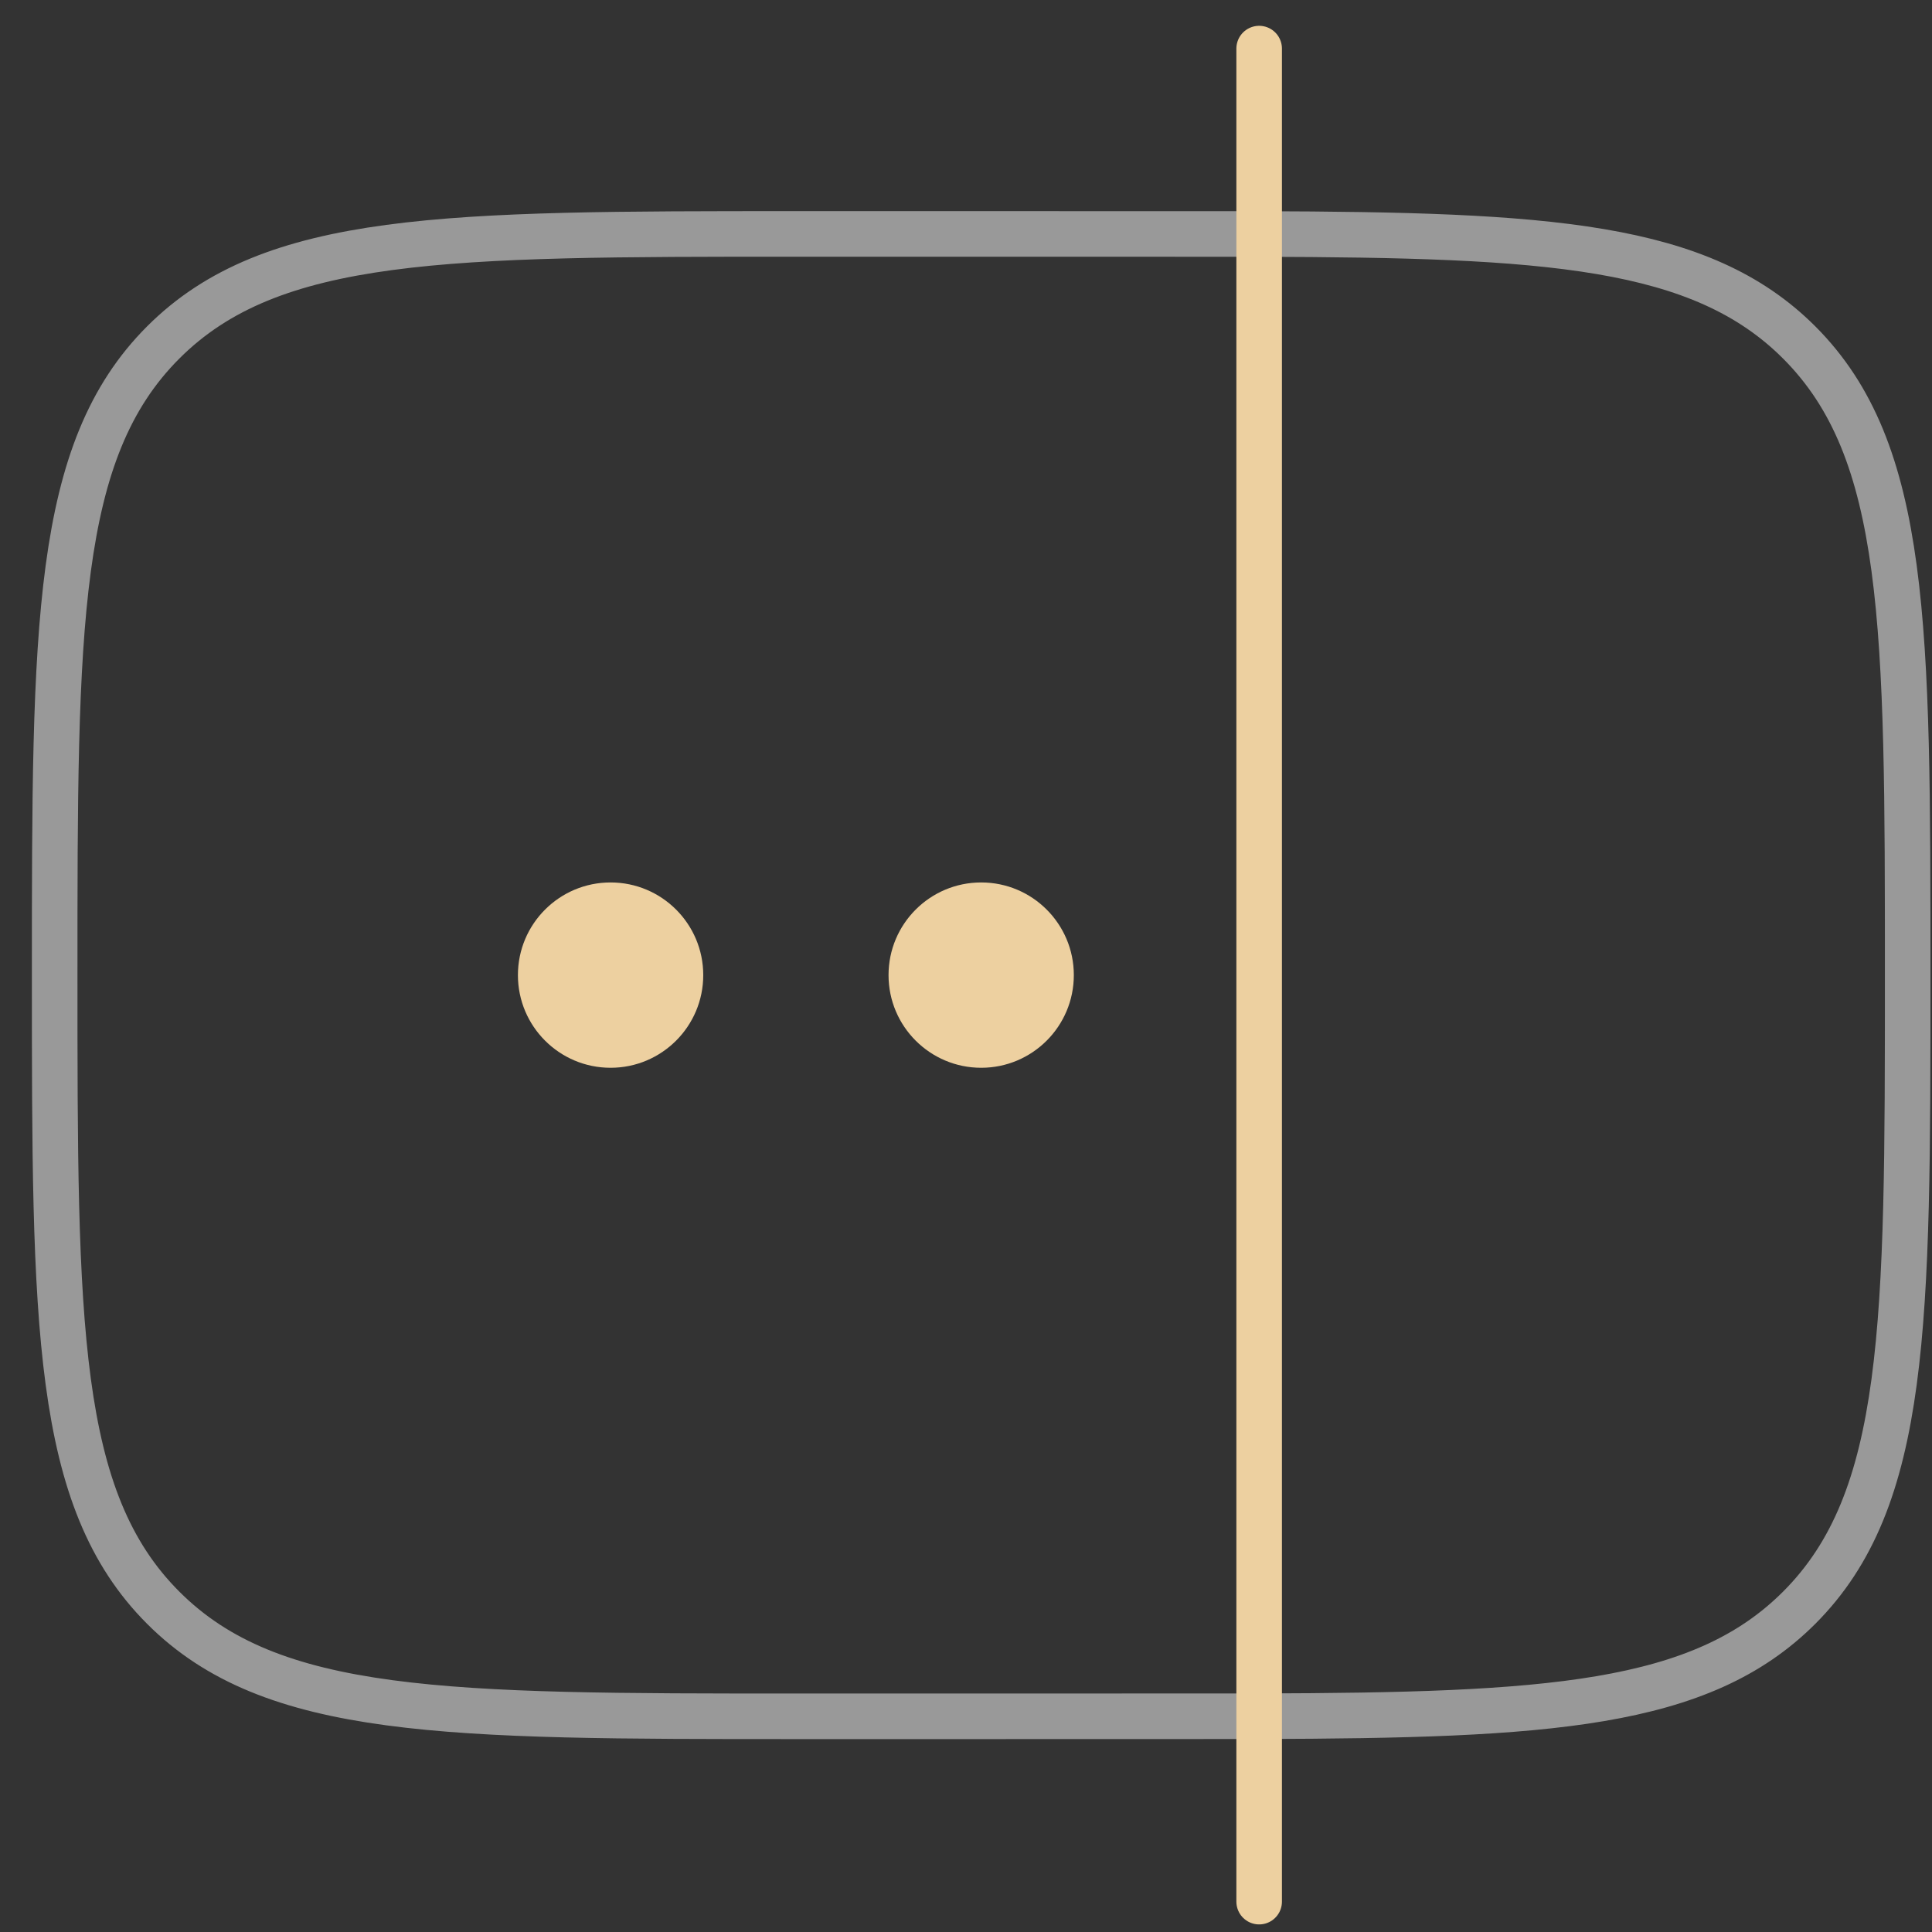
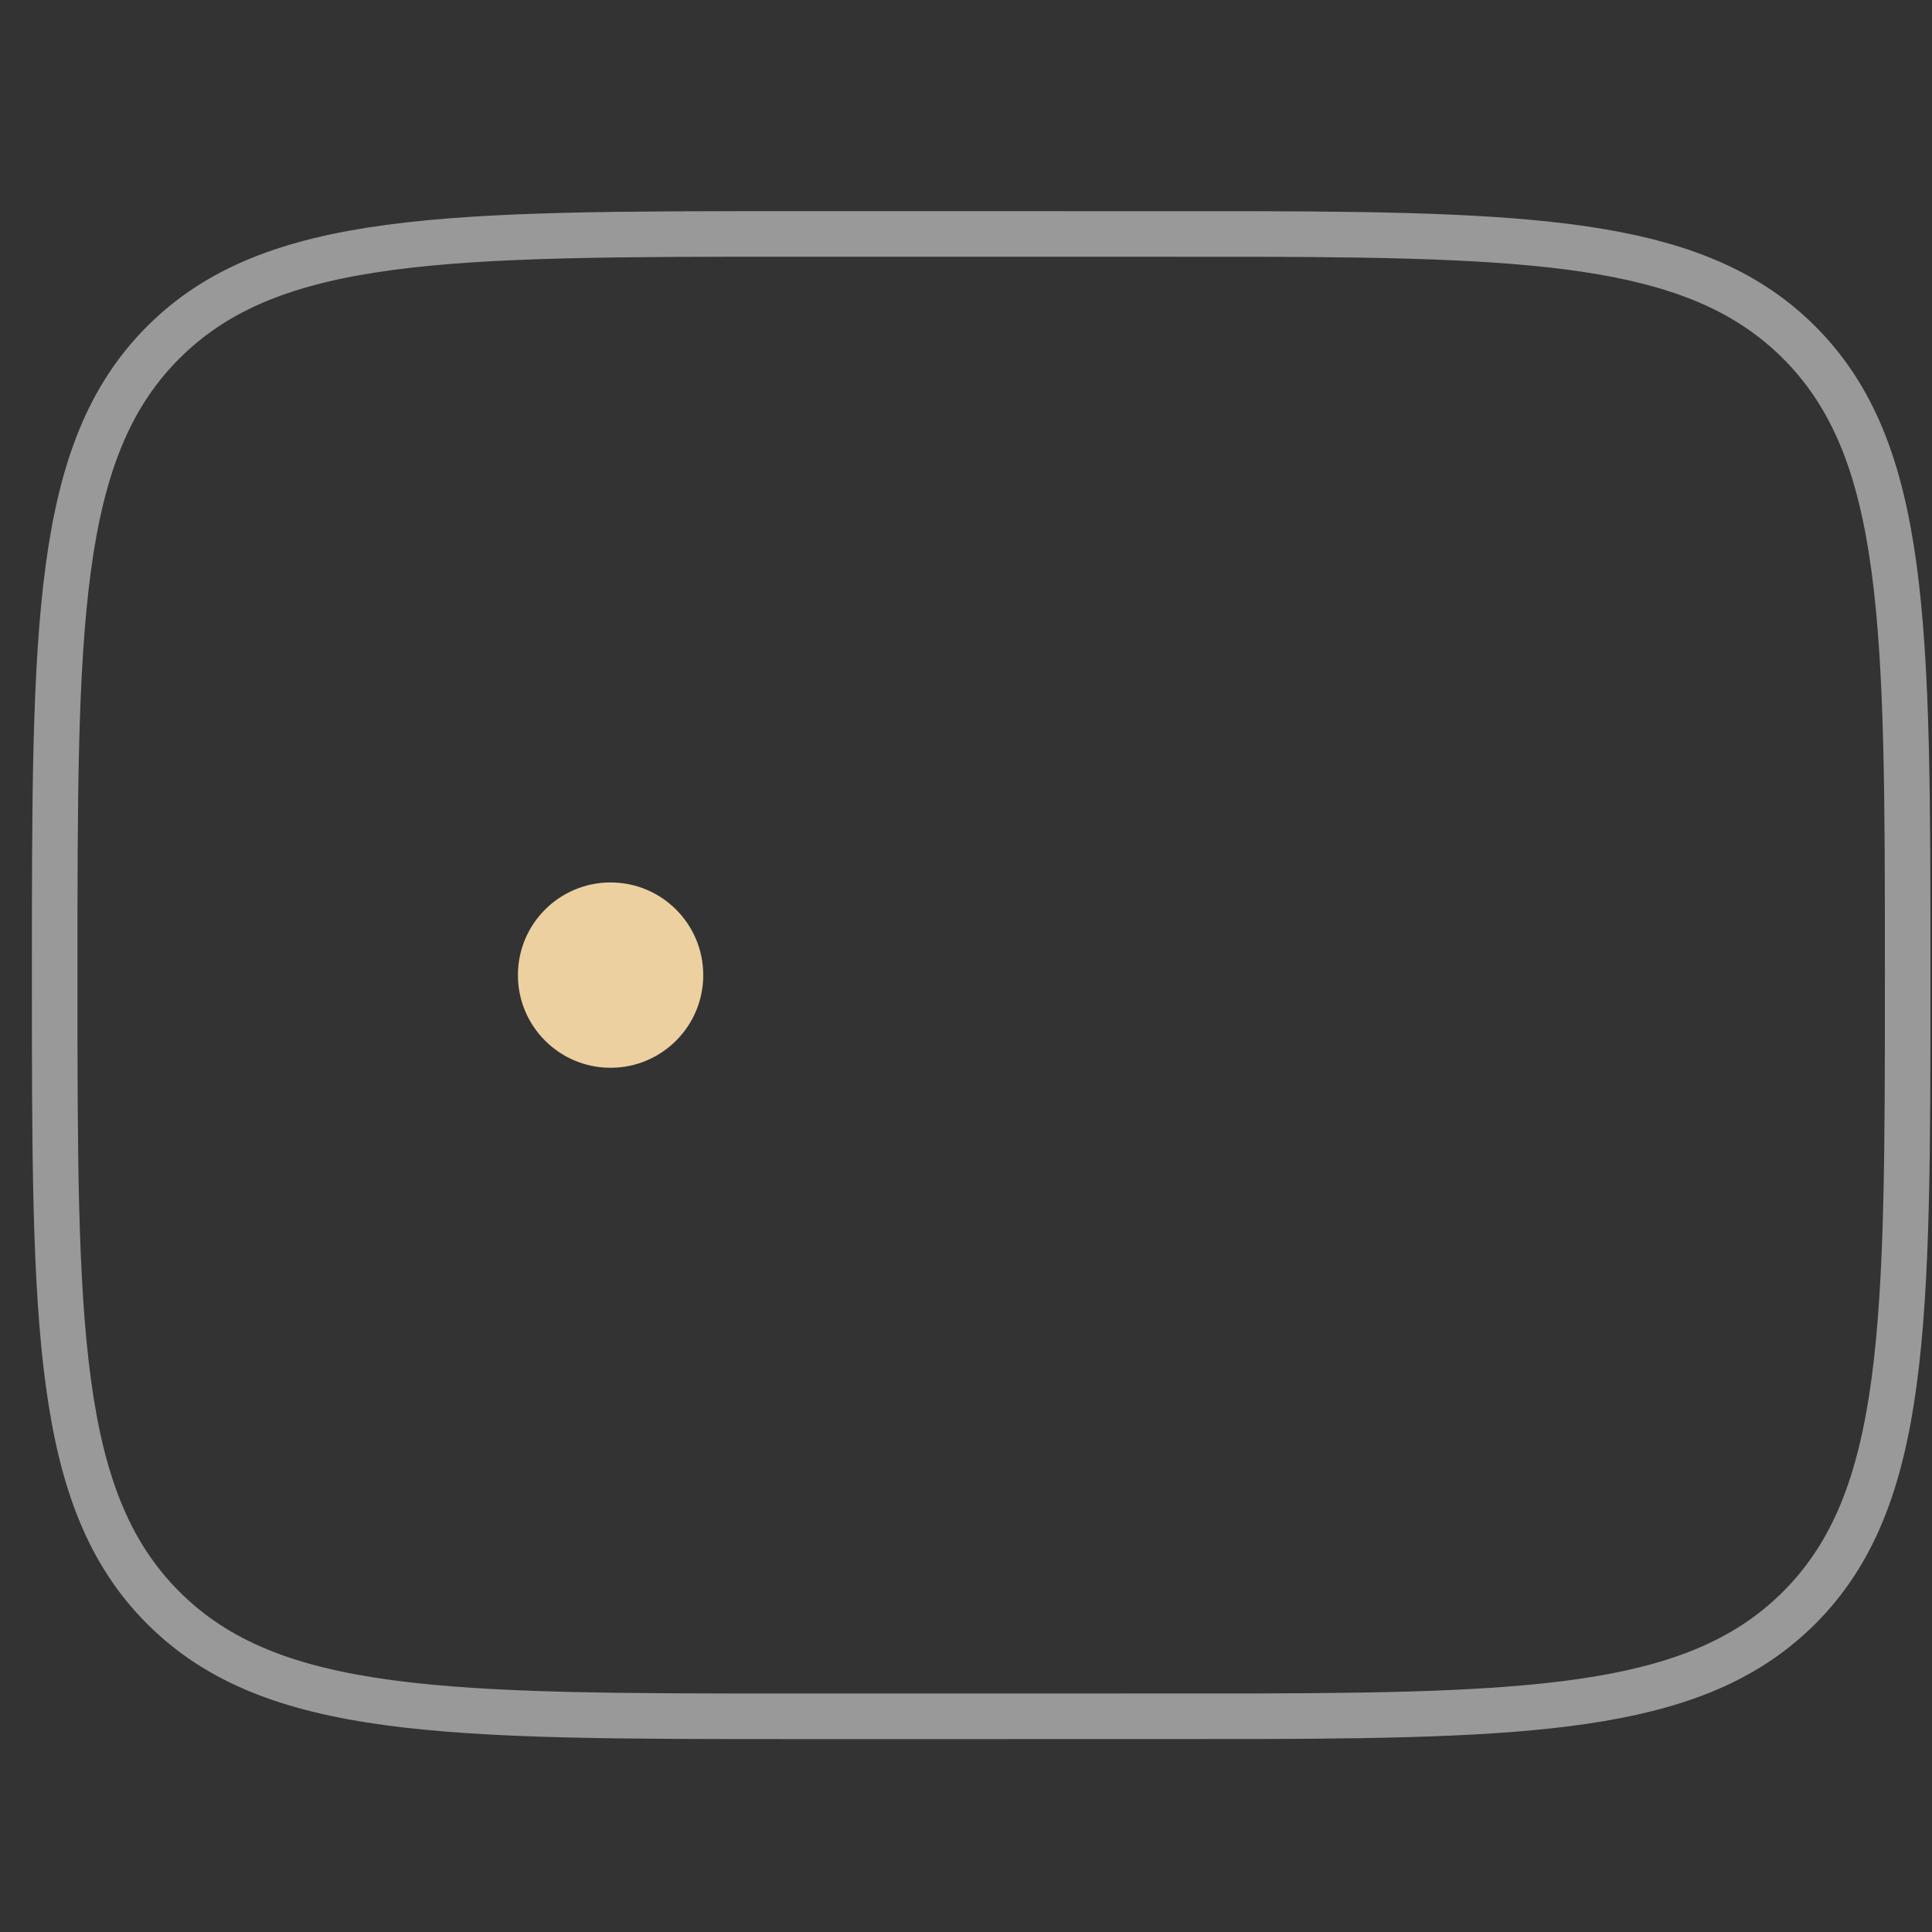
<svg xmlns="http://www.w3.org/2000/svg" width="53" height="53" viewBox="0 0 53 53" fill="none">
  <rect x="0" y="0" width="53" height="53" fill="#333333" stroke="none" />
  <path opacity="0.5" d="M4.478 44.105C7.455 47.083 12.248 47.083 21.833 47.083H26.917L34.542 47.081C42.457 47.058 46.654 46.807 49.356 44.105C52.333 41.128 52.333 36.335 52.333 26.75C52.333 17.165 52.333 12.372 49.356 9.394C46.654 6.692 42.457 6.442 34.542 6.419L26.917 6.417H21.833C12.248 6.417 7.455 6.417 4.478 9.394C1.5 12.372 1.5 17.165 1.5 26.75C1.5 36.335 1.5 41.128 4.478 44.105Z" stroke="white" stroke-width="1.25" stroke-linecap="round" />
  <path d="M19.292 26.75C19.292 28.154 18.154 29.292 16.75 29.292C15.346 29.292 14.208 28.154 14.208 26.75C14.208 25.346 15.346 24.208 16.75 24.208C18.154 24.208 19.292 25.346 19.292 26.75Z" fill="#EDD0A0" />
-   <path d="M29.458 26.75C29.458 28.154 28.32 29.292 26.917 29.292C25.513 29.292 24.375 28.154 24.375 26.75C24.375 25.346 25.513 24.208 26.917 24.208C28.32 24.208 29.458 25.346 29.458 26.75Z" fill="#EDD0A0" />
-   <path d="M34.542 1.333V52.167" stroke="#EDD0A0" stroke-width="1.25" stroke-linecap="round" />
</svg>